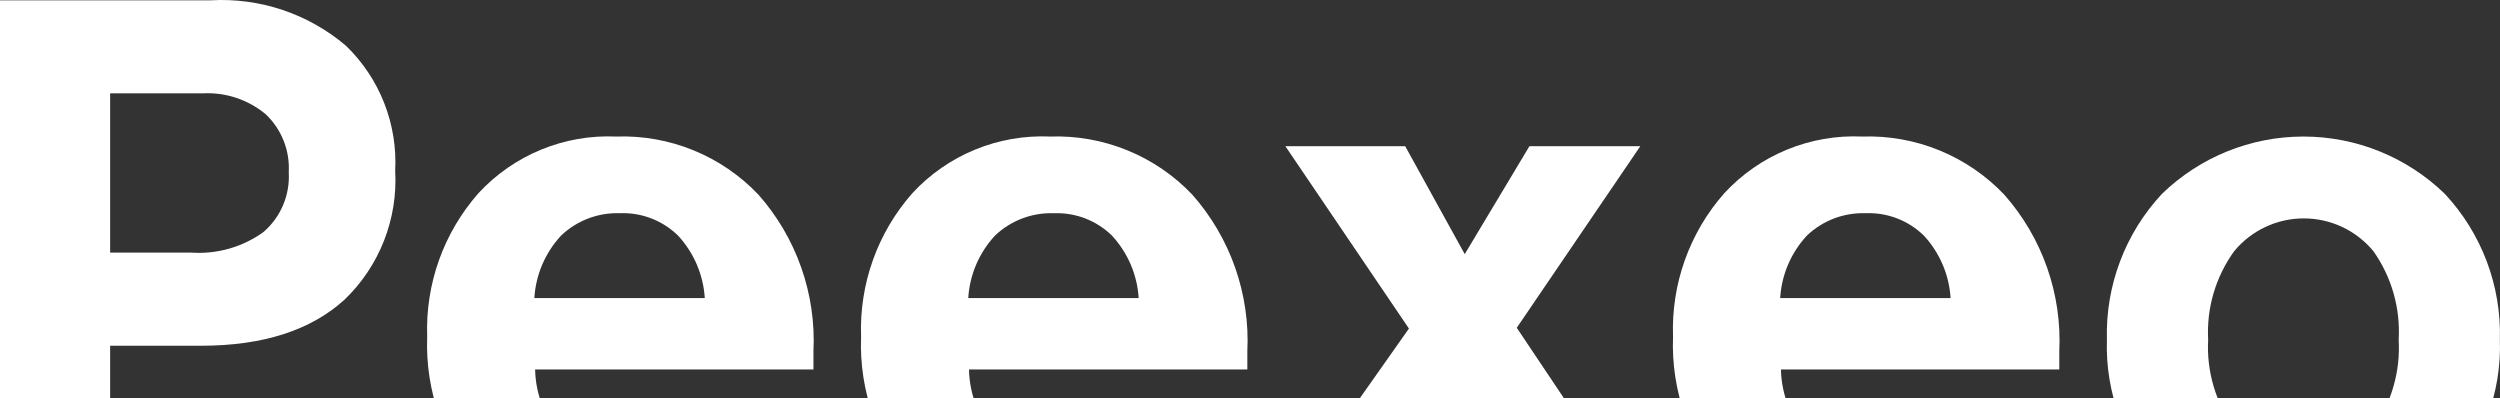
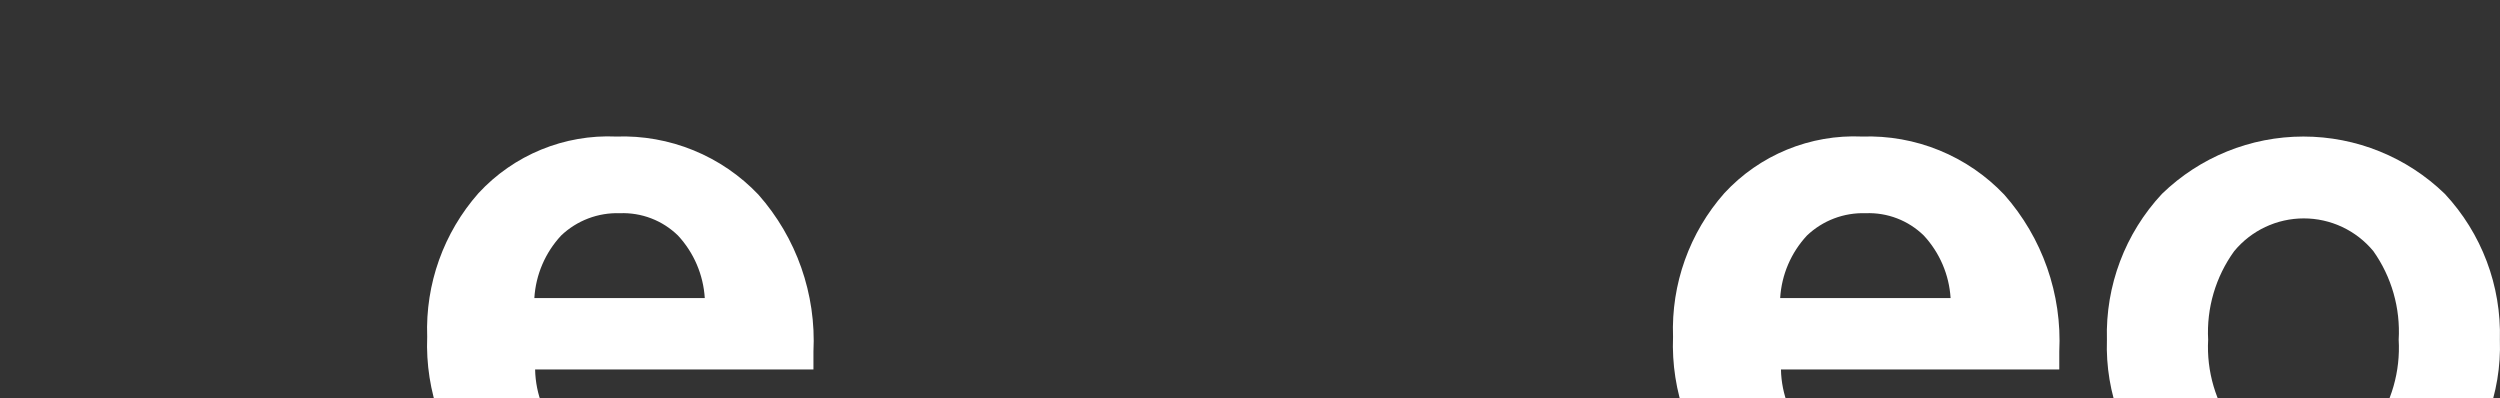
<svg xmlns="http://www.w3.org/2000/svg" width="1644" height="262" viewBox="0 0 1644 262" fill="none">
  <rect x="0" y="0" width="1644" height="262" fill="#333333" stroke="none" />
  <g clip-path="url(#clip0_186_27)">
-     <path d="M138.501 0.207H0V328.346H72.427V227.362H132.136C172.914 227.362 204.399 217.248 226.592 197.02C237.922 186.145 246.763 172.945 252.508 158.329C258.252 143.712 260.763 128.025 259.869 112.346C260.682 97.131 258.219 81.92 252.646 67.739C247.073 53.559 238.52 40.74 227.566 30.15C202.84 9.074 170.937 -1.652 138.501 0.207ZM173.493 152.411C159.688 162.439 142.794 167.29 125.772 166.114H72.427V61.396H133.111C148.213 60.536 163.079 65.433 174.714 75.099C179.864 79.978 183.89 85.921 186.51 92.513C189.13 99.106 190.282 106.19 189.885 113.274C190.32 120.622 189.064 127.971 186.214 134.758C183.365 141.545 178.996 147.588 173.446 152.423" fill="white" />
-     <path d="M405.239 89.79C388.35 89.032 371.5 91.966 355.862 98.389C340.224 104.812 326.175 114.568 314.694 126.978C291.742 152.968 279.653 186.782 280.923 221.433C279.514 257.397 292.146 292.499 316.15 319.317C319.087 322.498 322.2 325.513 325.473 328.347H496.265C511.526 314.008 522.675 295.85 528.557 275.753L460.052 270.856C456.765 281.026 450.148 289.791 441.268 295.739C432.389 301.687 421.765 304.47 411.11 303.641C403.434 303.99 395.77 302.735 388.606 299.955C381.443 297.174 374.938 292.931 369.507 287.495C358.468 275.257 352.214 259.447 351.894 242.968H534.921V231.226C536.806 193.396 523.807 156.331 498.708 127.964C486.712 115.352 472.177 105.429 456.063 98.848C439.949 92.268 422.634 89.181 405.239 89.79ZM351.389 195.987C352.315 180.66 358.542 166.131 369.002 154.889C374.144 149.989 380.213 146.166 386.854 143.646C393.494 141.125 400.572 139.957 407.67 140.211C414.697 139.931 421.707 141.088 428.271 143.612C434.835 146.136 440.815 149.973 445.844 154.889C456.282 166.145 462.505 180.666 463.458 195.987H351.389Z" fill="white" />
-     <path d="M690.566 89.789C673.676 89.033 656.825 91.969 641.187 98.394C625.549 104.819 611.5 114.577 600.021 126.989C577.068 152.979 564.978 186.793 566.25 221.444C564.839 257.408 577.472 292.511 601.477 319.328C604.414 322.509 607.527 325.524 610.8 328.358H781.592C796.853 314.02 808.002 295.861 813.884 275.764L745.367 270.868C742.082 281.038 735.465 289.805 726.586 295.753C717.706 301.701 707.081 304.484 696.425 303.652C688.749 304.001 681.085 302.746 673.921 299.966C666.758 297.186 660.253 292.942 654.822 287.507C643.783 275.268 637.529 259.458 637.209 242.98H820.248V231.237C822.132 193.407 809.133 156.343 784.035 127.975C772.039 115.366 757.506 105.443 741.395 98.863C725.283 92.283 707.959 89.183 690.566 89.789ZM636.728 195.999C637.654 180.671 643.88 166.142 654.341 154.9C659.483 150 665.552 146.178 672.192 143.657C678.833 141.136 685.91 139.969 693.008 140.223C700.035 139.942 707.045 141.099 713.609 143.623C720.174 146.147 726.153 149.985 731.182 154.9C741.621 166.157 747.844 180.677 748.796 195.999H636.728Z" fill="white" />
-     <path d="M997.427 215.56L1078.67 96.141H1005.75L963.21 167.111L924.062 96.152H845.271L926.516 216.053L847.361 328.357H922.758L960.768 265.982L995.091 328.357H1072.97L997.427 215.56Z" fill="white" />
+     <path d="M405.239 89.79C388.35 89.032 371.5 91.966 355.862 98.389C340.224 104.812 326.175 114.568 314.694 126.978C291.742 152.968 279.653 186.782 280.923 221.433C279.514 257.397 292.146 292.499 316.15 319.317C319.087 322.498 322.2 325.513 325.473 328.347H496.265C511.526 314.008 522.675 295.85 528.557 275.753L460.052 270.856C432.389 301.687 421.765 304.47 411.11 303.641C403.434 303.99 395.77 302.735 388.606 299.955C381.443 297.174 374.938 292.931 369.507 287.495C358.468 275.257 352.214 259.447 351.894 242.968H534.921V231.226C536.806 193.396 523.807 156.331 498.708 127.964C486.712 115.352 472.177 105.429 456.063 98.848C439.949 92.268 422.634 89.181 405.239 89.79ZM351.389 195.987C352.315 180.66 358.542 166.131 369.002 154.889C374.144 149.989 380.213 146.166 386.854 143.646C393.494 141.125 400.572 139.957 407.67 140.211C414.697 139.931 421.707 141.088 428.271 143.612C434.835 146.136 440.815 149.973 445.844 154.889C456.282 166.145 462.505 180.666 463.458 195.987H351.389Z" fill="white" />
    <path d="M1224.5 89.789C1207.61 89.033 1190.76 91.969 1175.12 98.394C1159.48 104.819 1145.44 114.577 1133.96 126.989C1111 152.979 1098.91 186.793 1100.19 221.444C1098.77 257.408 1111.41 292.511 1135.41 319.328C1138.35 322.51 1141.46 325.525 1144.73 328.358H1315.54C1330.8 314.02 1341.95 295.861 1347.83 275.764L1279.31 270.868C1276.03 281.038 1269.41 289.805 1260.53 295.753C1251.65 301.701 1241.03 304.484 1230.37 303.652C1222.7 304.001 1215.03 302.746 1207.87 299.966C1200.7 297.186 1194.2 292.942 1188.77 287.507C1177.73 275.268 1171.48 259.458 1171.16 242.98H1354.18V231.237C1356.07 193.407 1343.07 156.342 1317.97 127.975C1305.97 115.364 1291.44 105.441 1275.32 98.861C1259.21 92.28 1241.88 89.193 1224.49 89.801M1170.64 195.987C1171.57 180.659 1177.79 166.13 1188.25 154.889C1193.39 149.989 1199.46 146.167 1206.1 143.646C1212.74 141.126 1219.82 139.958 1226.92 140.211C1233.95 139.931 1240.96 141.088 1247.52 143.612C1254.09 146.136 1260.06 149.973 1265.09 154.889C1275.53 166.145 1281.75 180.665 1282.71 195.987H1170.64Z" fill="white" />
    <path d="M1607.7 127.471C1582.78 103.303 1549.43 89.788 1514.71 89.788C1480 89.788 1446.65 103.303 1421.72 127.471C1397.5 153.436 1384.49 187.901 1385.51 223.394C1384.92 240.909 1387.81 258.368 1394.03 274.753C1400.25 291.139 1409.66 306.124 1421.72 318.836C1424.87 322.192 1428.2 325.371 1431.69 328.359H1597.73C1601.23 325.371 1604.56 322.192 1607.7 318.836C1619.77 306.125 1629.18 291.14 1635.4 274.755C1641.62 258.369 1644.52 240.91 1643.92 223.394C1644.94 187.899 1631.93 153.434 1607.7 127.471ZM1560.73 281.636C1555.16 288.373 1548.17 293.797 1540.26 297.52C1532.35 301.243 1523.71 303.174 1514.97 303.174C1506.23 303.174 1497.59 301.243 1489.68 297.52C1481.77 293.797 1474.78 288.373 1469.21 281.636C1457.01 264.753 1450.96 244.196 1452.08 223.394C1450.95 202.591 1457 182.033 1469.21 165.152C1474.78 158.415 1481.77 152.991 1489.68 149.268C1497.59 145.545 1506.23 143.615 1514.97 143.615C1523.71 143.615 1532.35 145.545 1540.26 149.268C1548.17 152.991 1555.16 158.415 1560.73 165.152C1572.72 182.117 1578.59 202.655 1577.37 223.394C1578.59 244.133 1572.72 264.671 1560.73 281.636Z" fill="white" />
  </g>
  <defs>
    <clipPath id="clip0_186_27">
      <rect width="1644" height="262" fill="white" />
    </clipPath>
  </defs>
</svg>